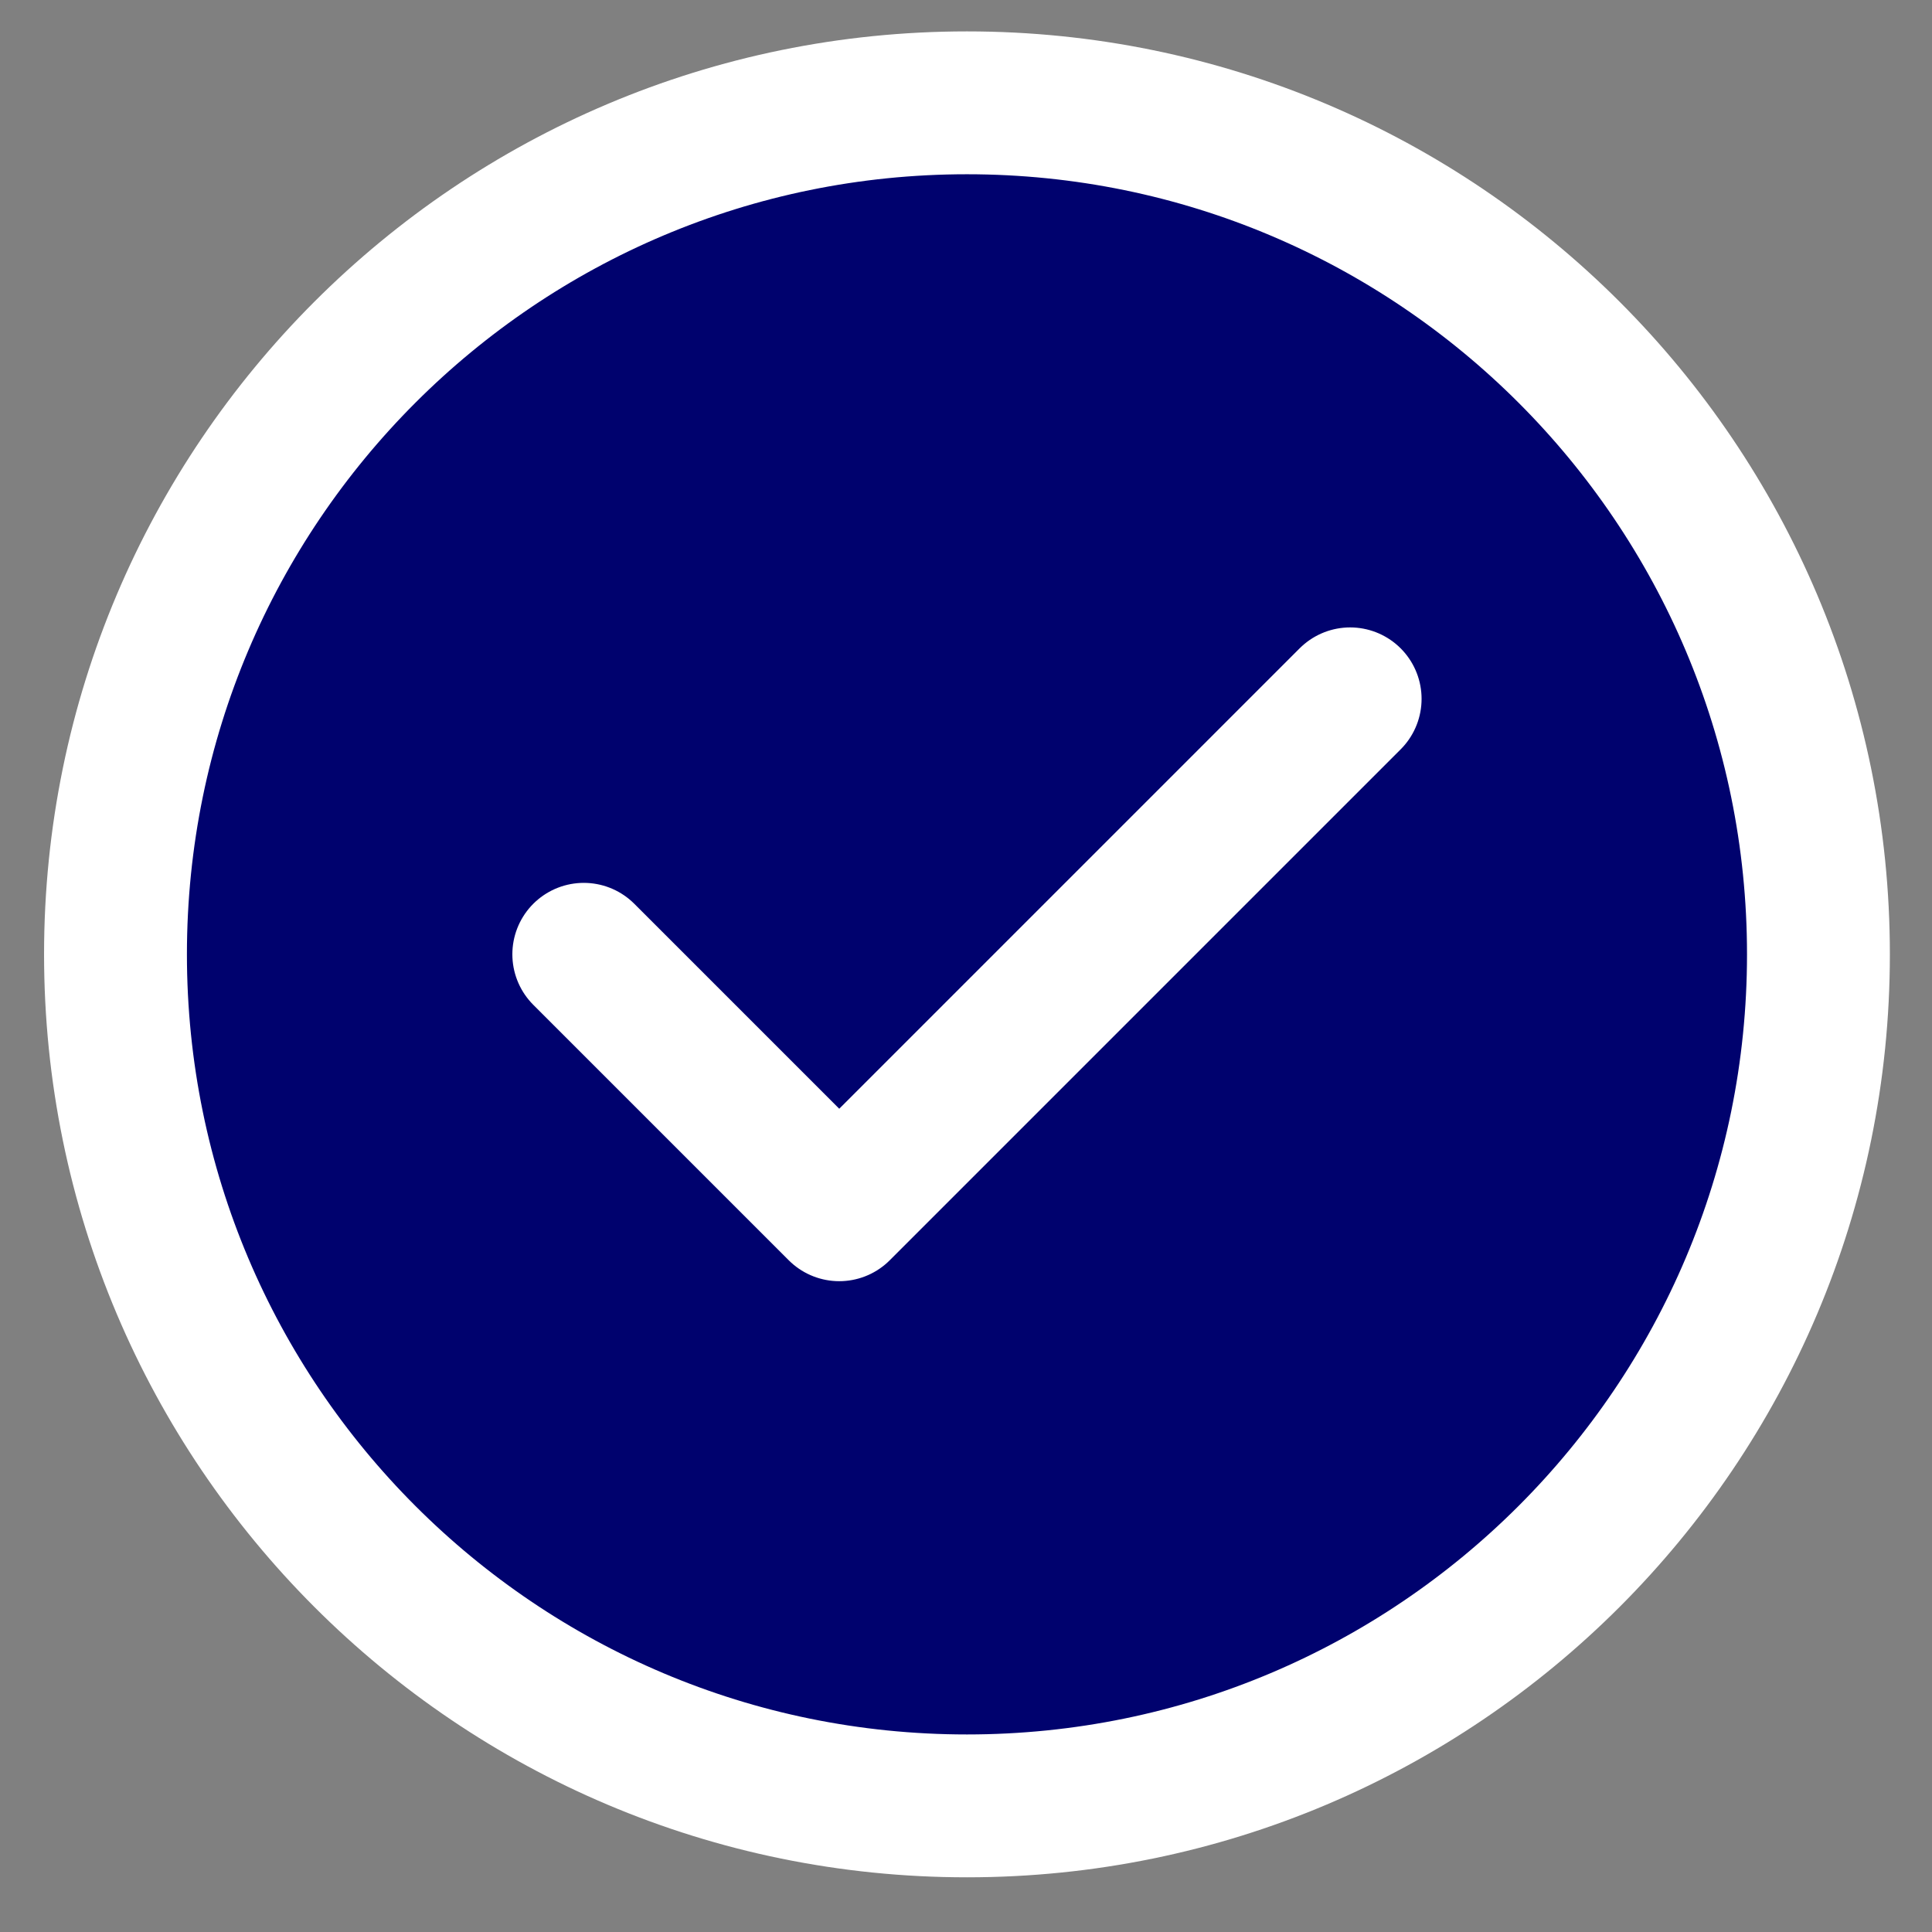
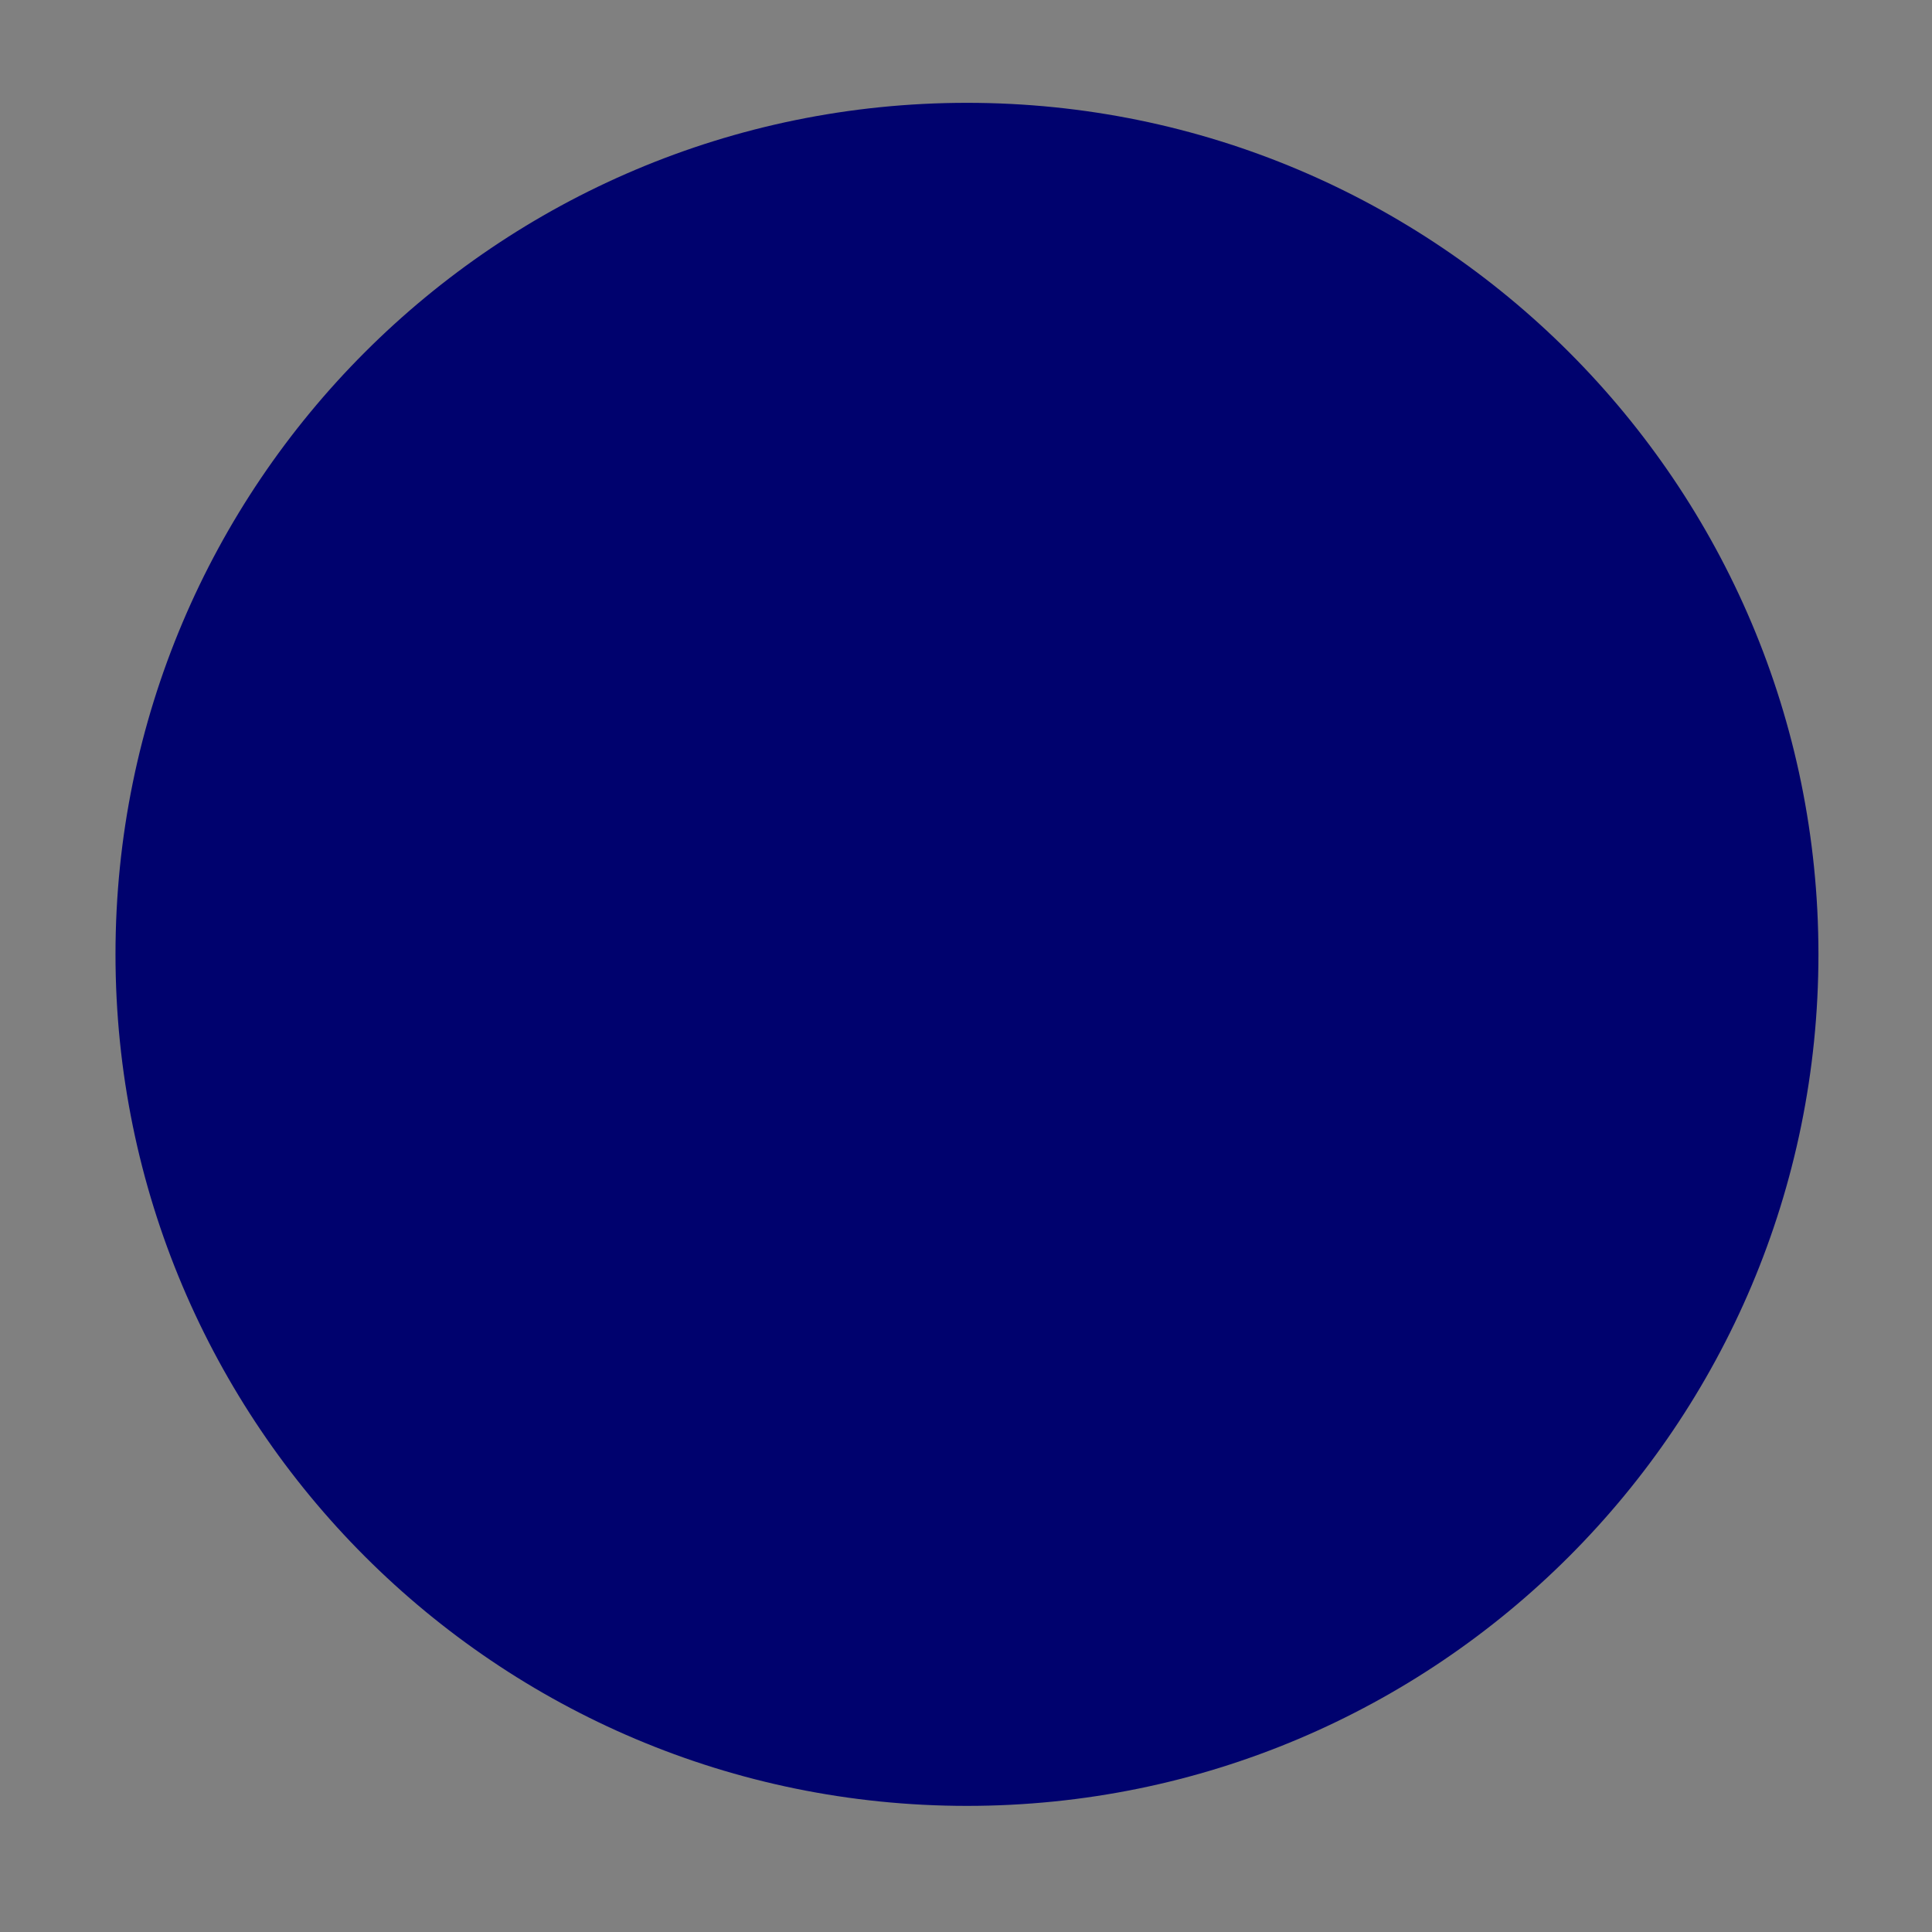
<svg xmlns="http://www.w3.org/2000/svg" width="18" height="18" viewBox="0 0 18 18" fill="none">
  <rect x="0" y="0" width="18" height="18" fill="#808080" stroke="none" />
  <path d="M9.009 16.825C13.391 16.825 16.942 13.273 16.942 8.891C16.942 4.51 13.391 0.958 9.009 0.958C4.628 0.958 1.076 4.51 1.076 8.891C1.076 13.273 4.628 16.825 9.009 16.825Z" fill="#00026E" />
-   <path d="M5.439 8.891L7.819 11.271L12.579 6.511M16.942 8.891C16.942 13.273 13.391 16.825 9.009 16.825C4.628 16.825 1.076 13.273 1.076 8.891C1.076 4.51 4.628 0.958 9.009 0.958C13.391 0.958 16.942 4.51 16.942 8.891Z" stroke="white" stroke-width="1.331" stroke-linecap="round" stroke-linejoin="round" />
</svg>